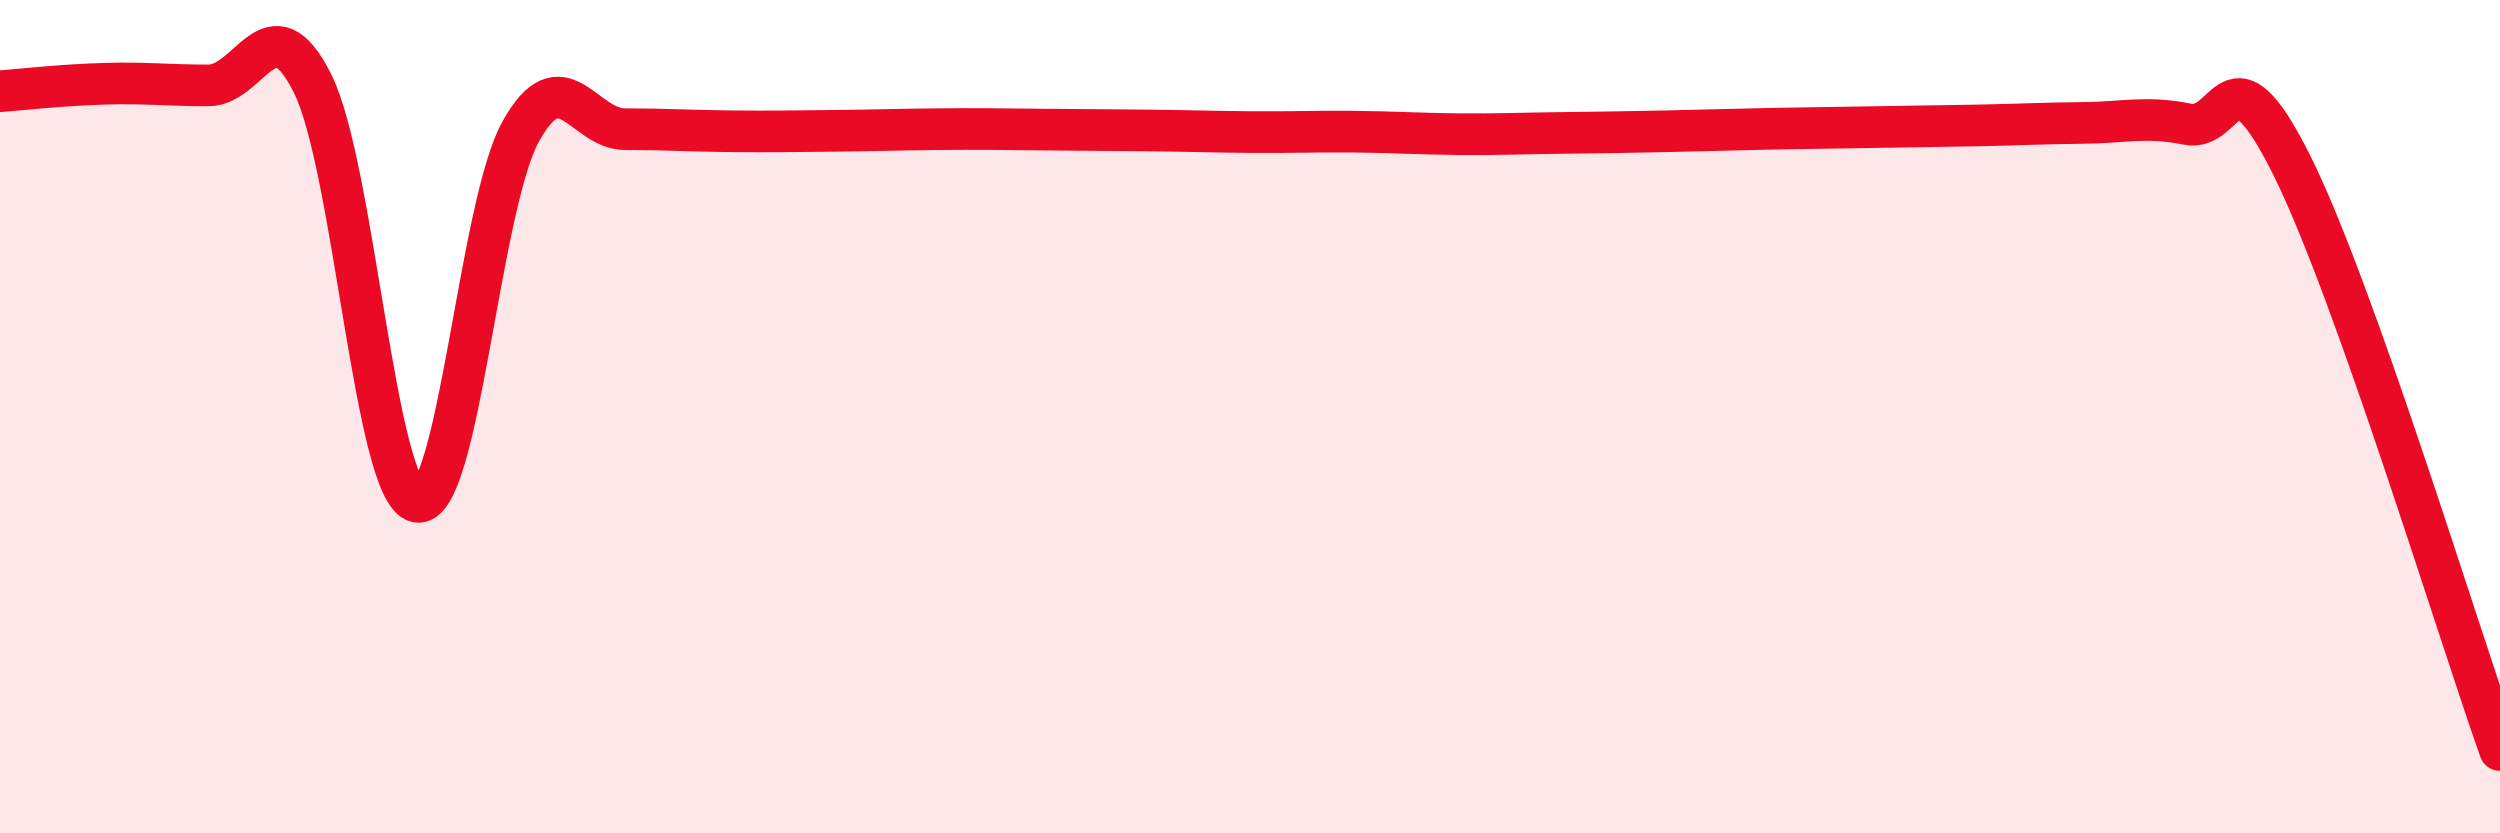
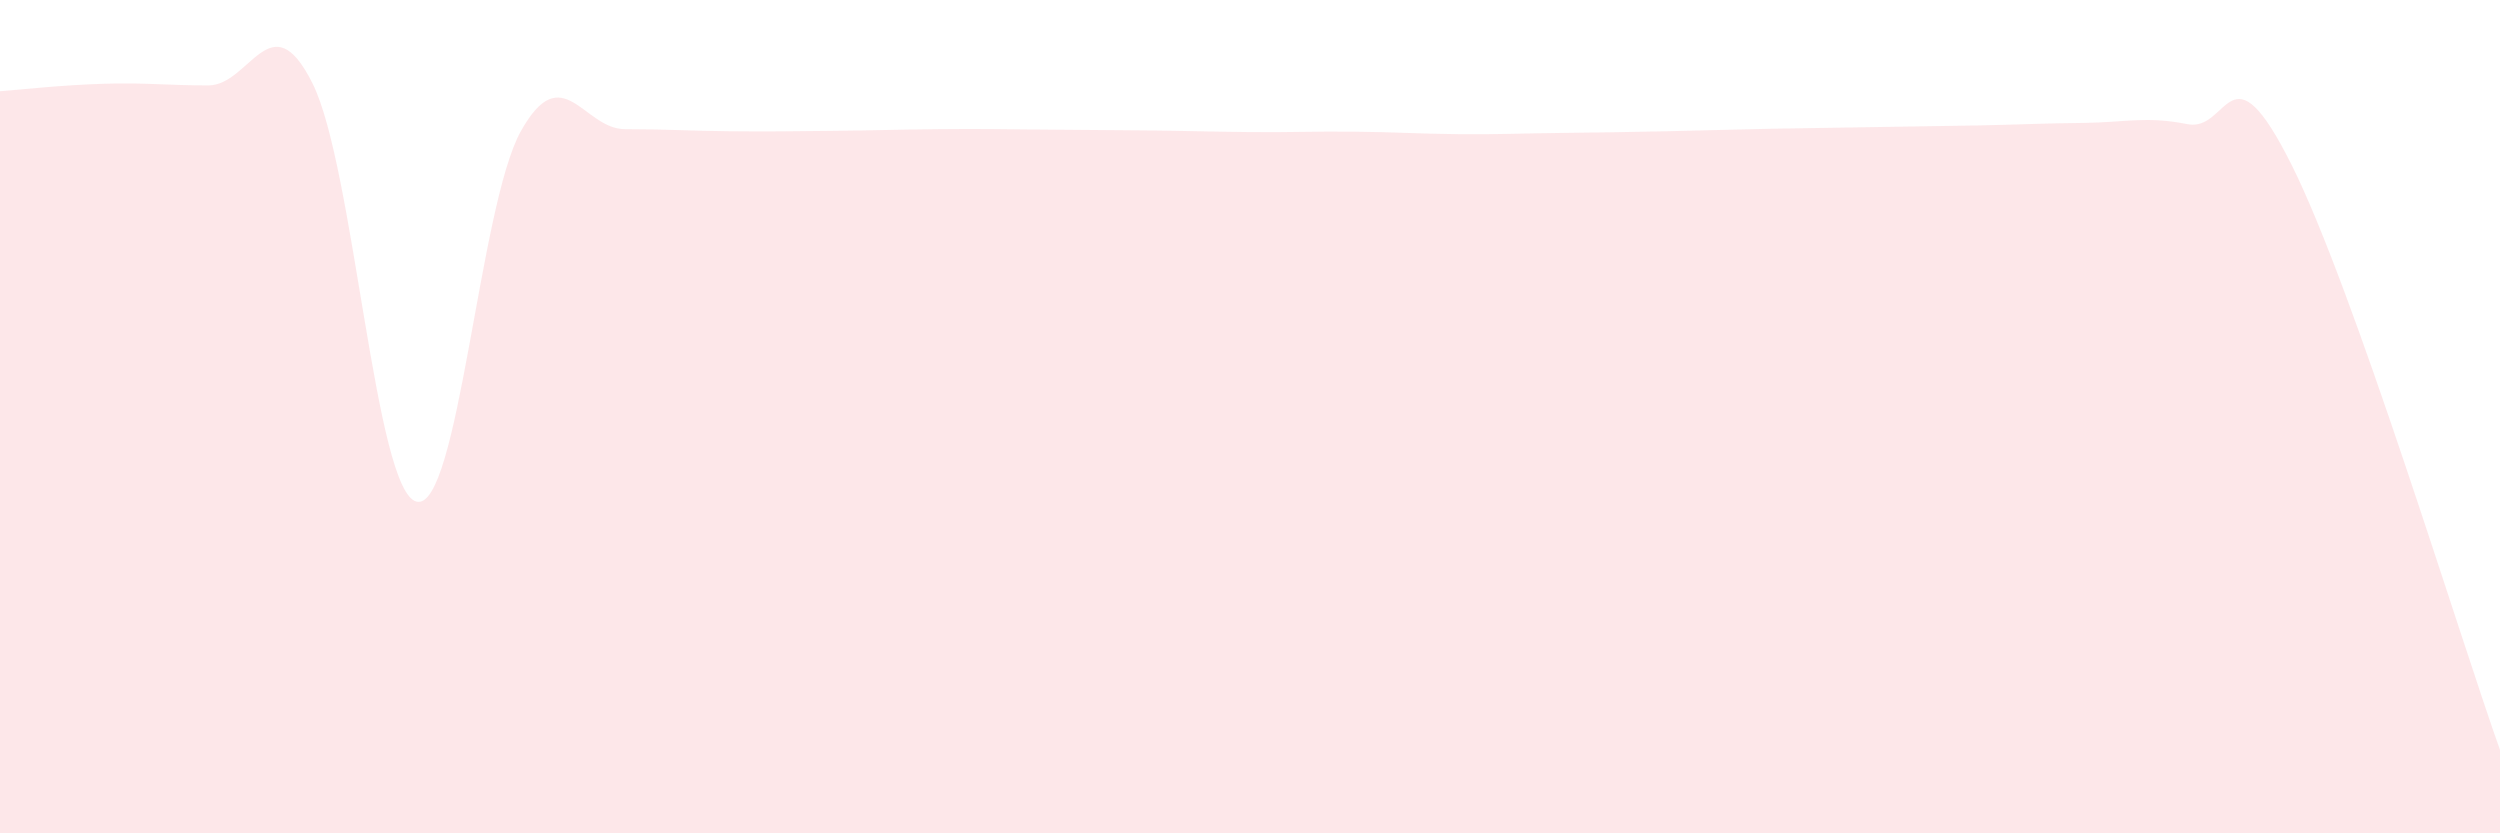
<svg xmlns="http://www.w3.org/2000/svg" width="60" height="20" viewBox="0 0 60 20">
  <path d="M 0,2.19 C 0.5,2.15 1.5,2.04 2.5,2.01 C 3.5,1.98 4,2.05 5,2.05 C 6,2.05 6.5,0 7.5,2 C 8.5,4 9,11.81 10,12.04 C 11,12.27 11.5,4.94 12.5,3.15 C 13.5,1.36 14,3.1 15,3.1 C 16,3.1 16.5,3.14 17.5,3.15 C 18.5,3.16 19,3.15 20,3.14 C 21,3.13 21.5,3.11 22.5,3.1 C 23.5,3.09 24,3.1 25,3.11 C 26,3.12 26.5,3.12 27.5,3.13 C 28.5,3.14 29,3.16 30,3.17 C 31,3.18 31.5,3.15 32.5,3.16 C 33.5,3.17 34,3.21 35,3.22 C 36,3.23 36.5,3.2 37.5,3.19 C 38.5,3.18 39,3.17 40,3.15 C 41,3.13 41.5,3.11 42.5,3.09 C 43.5,3.07 44,3.07 45,3.05 C 46,3.03 46.5,3.03 47.5,3.01 C 48.5,2.99 49,2.96 50,2.95 C 51,2.94 51.5,2.78 52.5,2.98 C 53.5,3.18 53.5,0.96 55,3.96 C 56.5,6.96 59,15.19 60,18L60 20L0 20Z" fill="#EB0A25" opacity="0.1" stroke-linecap="round" stroke-linejoin="round" />
-   <path d="M 0,2.19 C 0.5,2.15 1.5,2.04 2.5,2.01 C 3.5,1.98 4,2.05 5,2.05 C 6,2.05 6.5,0 7.5,2 C 8.5,4 9,11.81 10,12.04 C 11,12.27 11.5,4.94 12.5,3.15 C 13.5,1.36 14,3.1 15,3.1 C 16,3.1 16.5,3.14 17.5,3.15 C 18.5,3.16 19,3.15 20,3.14 C 21,3.13 21.5,3.11 22.5,3.1 C 23.5,3.09 24,3.1 25,3.11 C 26,3.12 26.5,3.12 27.5,3.13 C 28.5,3.14 29,3.16 30,3.17 C 31,3.18 31.5,3.15 32.5,3.16 C 33.5,3.17 34,3.21 35,3.22 C 36,3.23 36.5,3.2 37.5,3.19 C 38.5,3.18 39,3.17 40,3.15 C 41,3.13 41.5,3.11 42.5,3.09 C 43.5,3.07 44,3.07 45,3.05 C 46,3.03 46.5,3.03 47.5,3.01 C 48.5,2.99 49,2.96 50,2.95 C 51,2.94 51.5,2.78 52.5,2.98 C 53.5,3.18 53.5,0.96 55,3.96 C 56.5,6.96 59,15.19 60,18" stroke="#EB0A25" stroke-width="1" fill="none" stroke-linecap="round" stroke-linejoin="round" />
</svg>